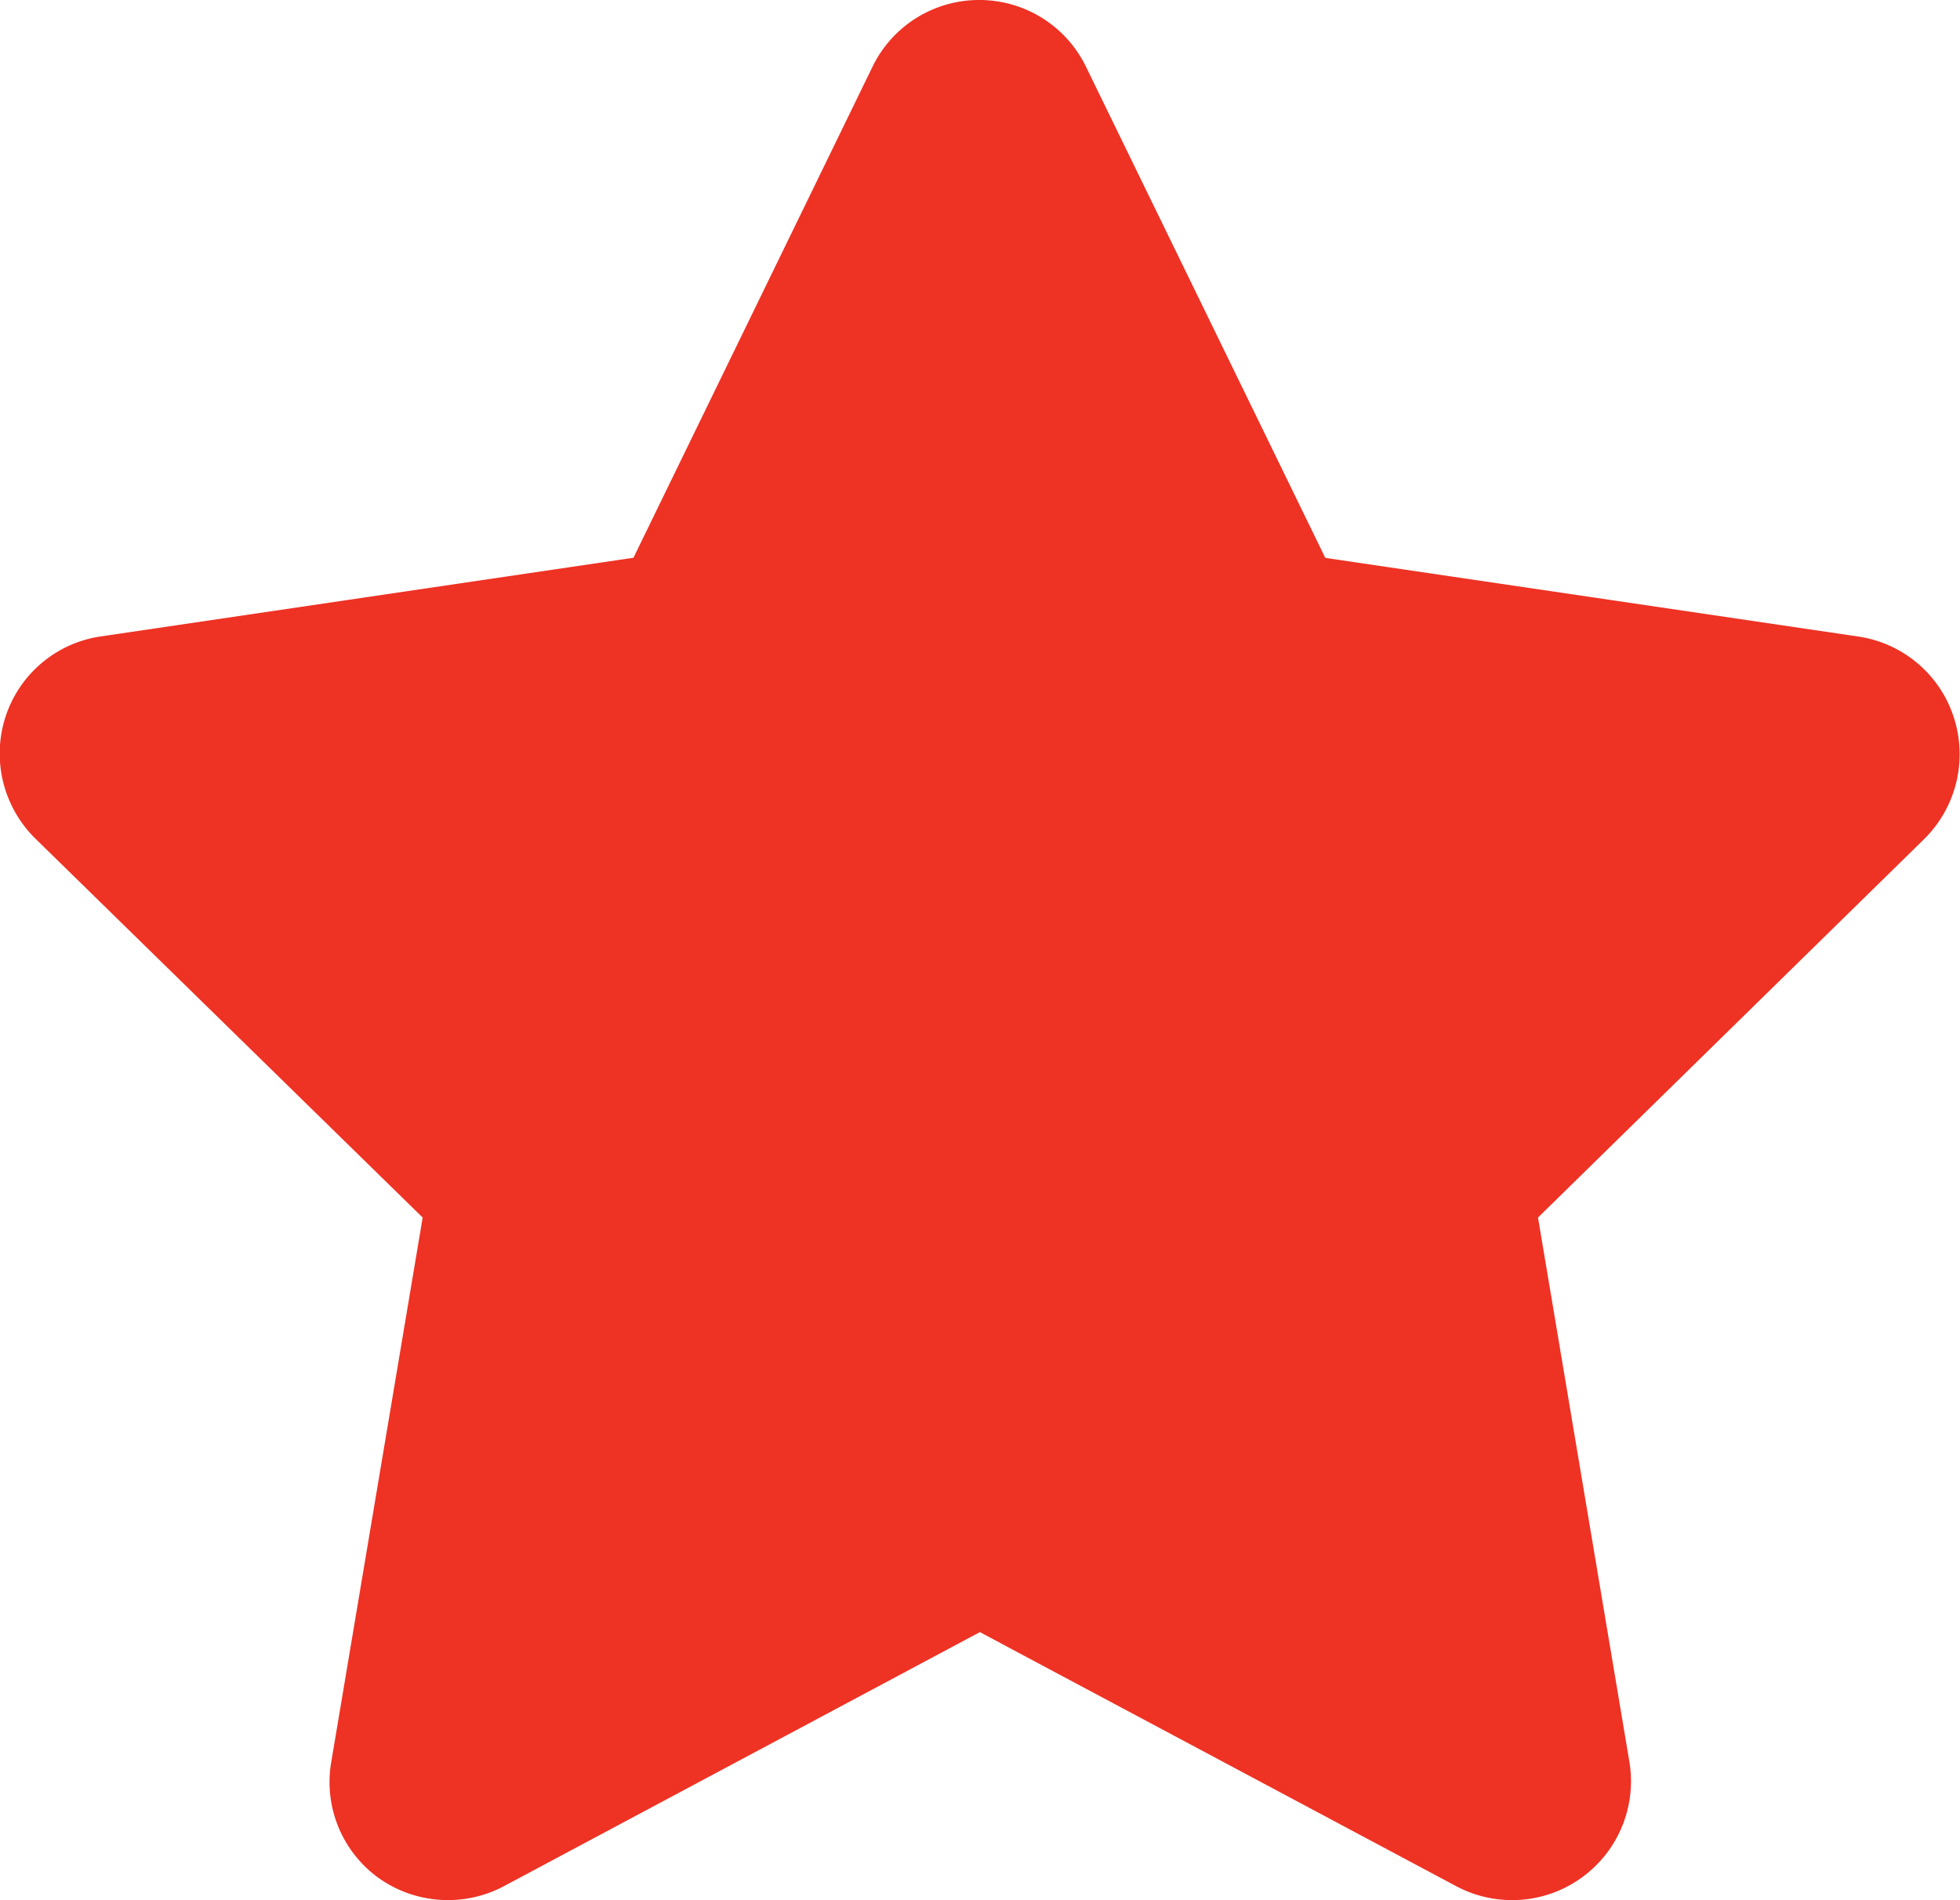
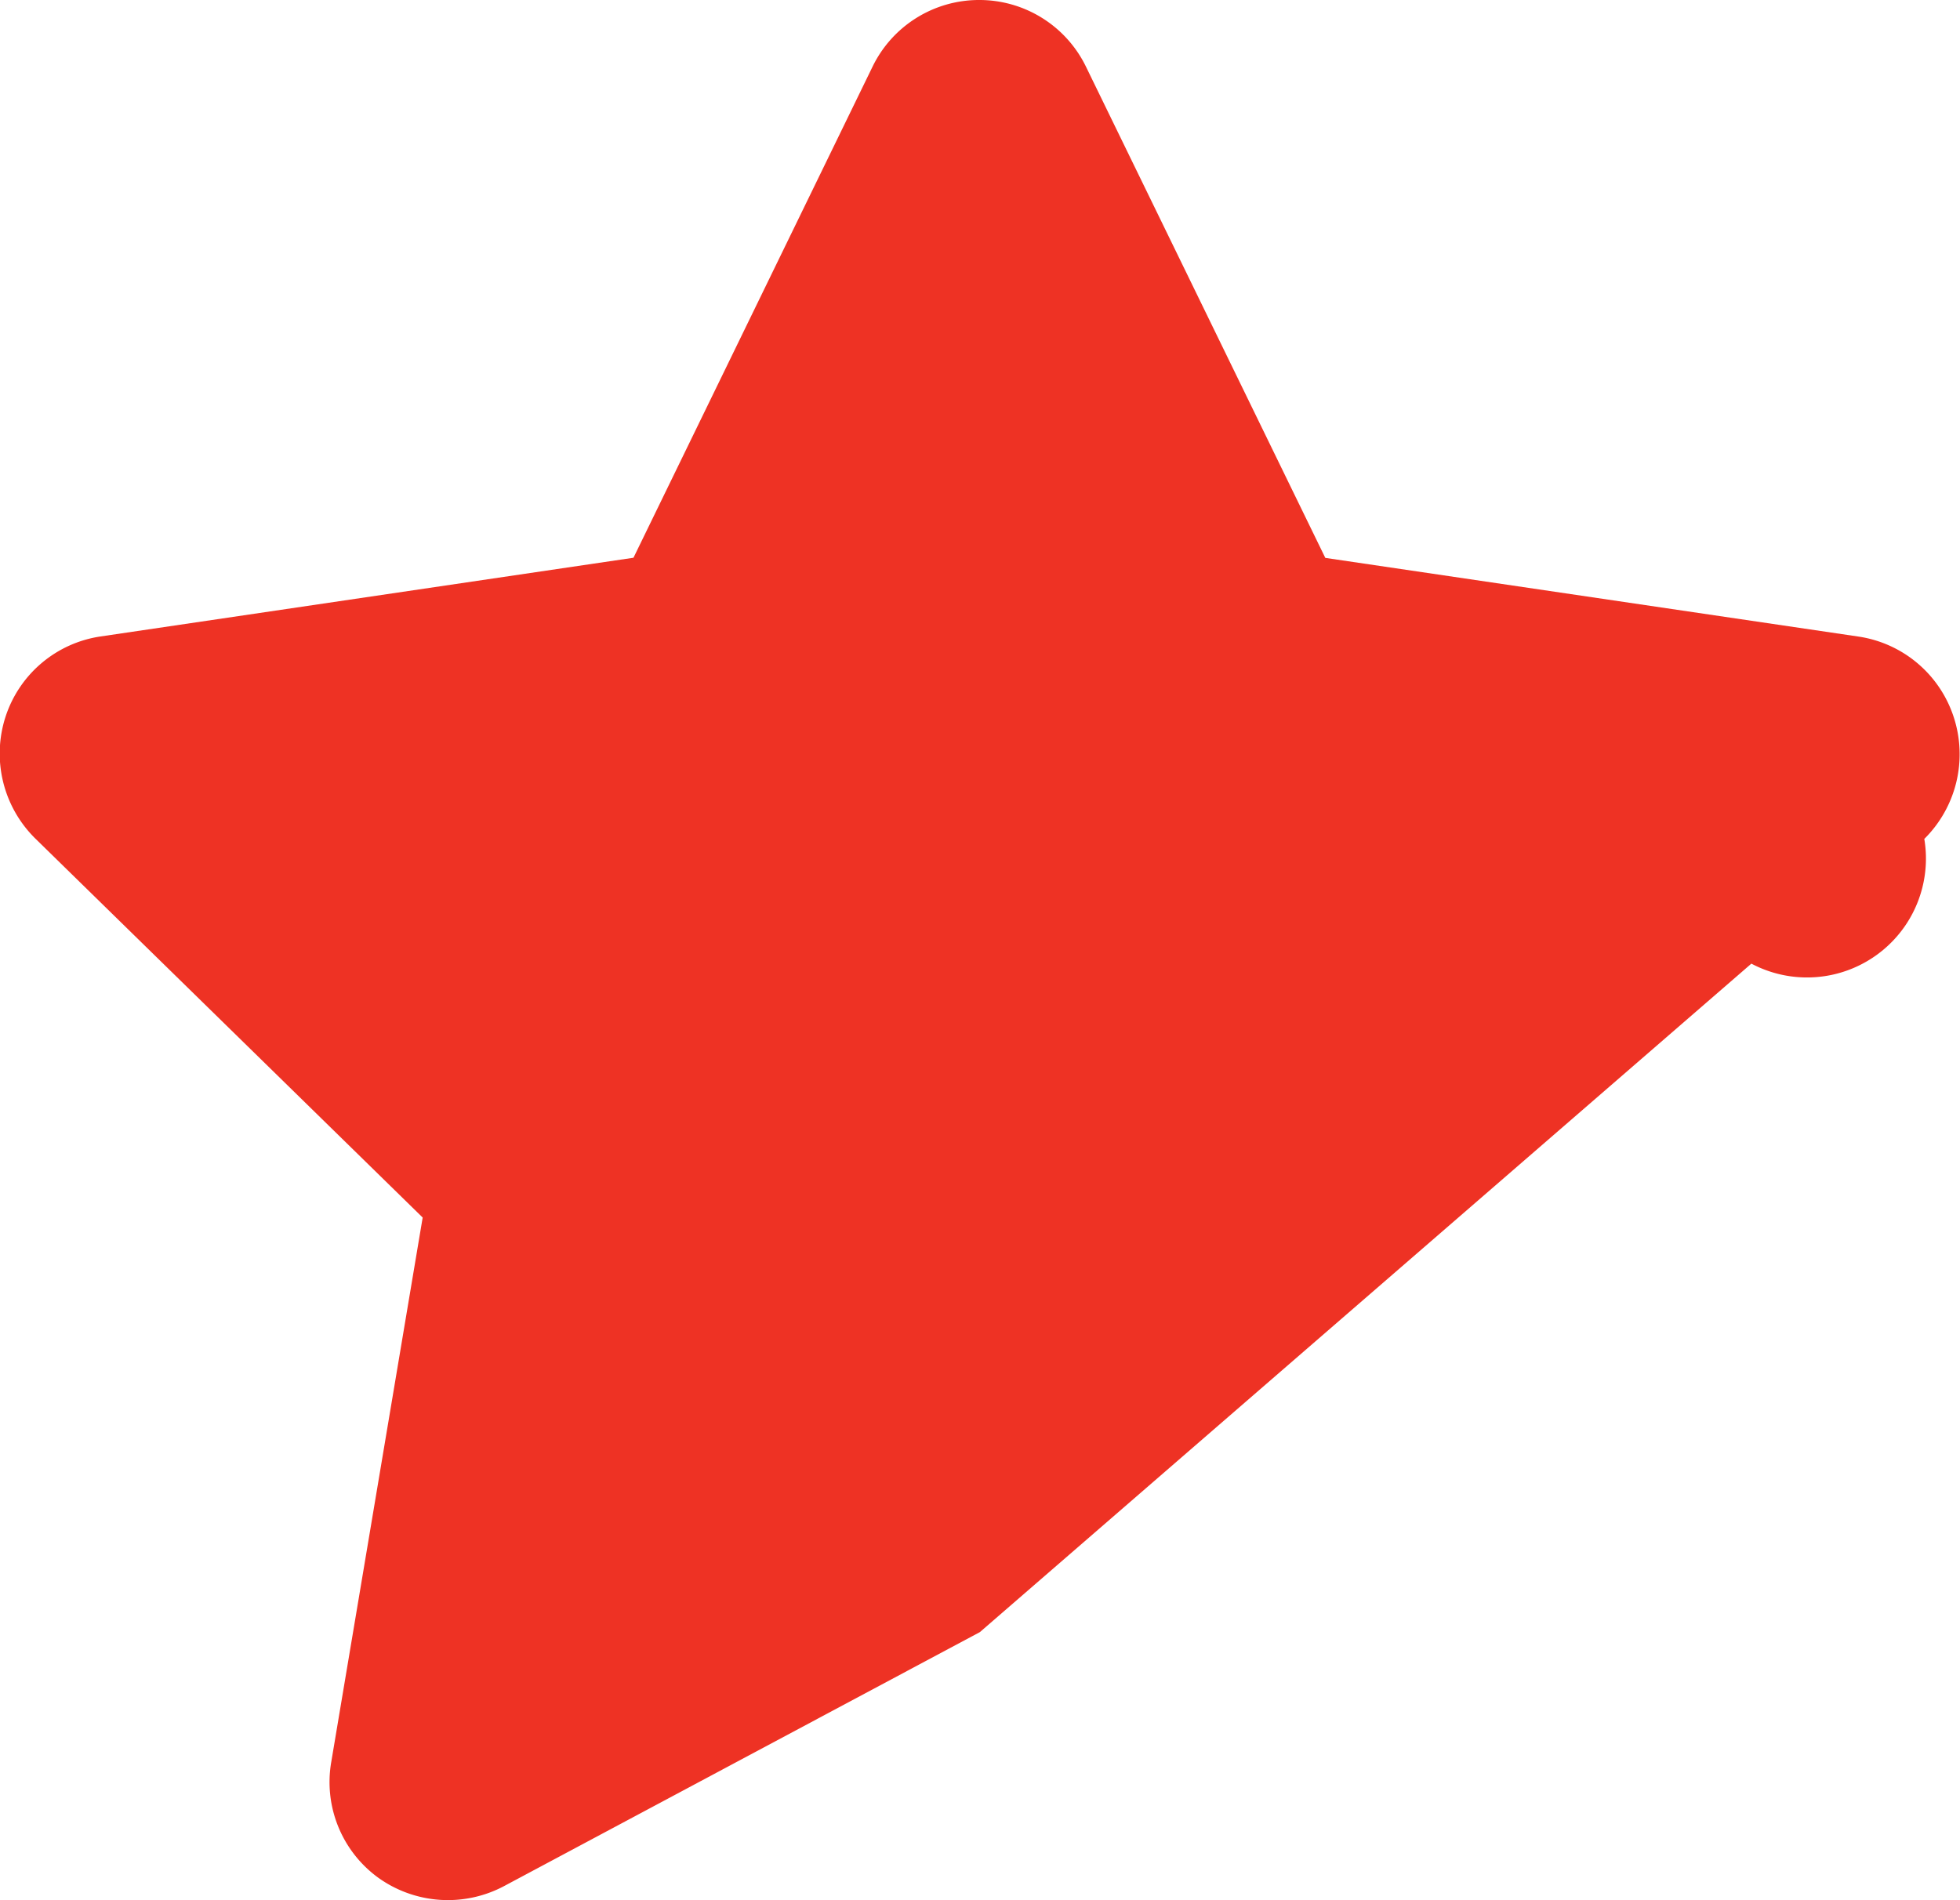
<svg xmlns="http://www.w3.org/2000/svg" width="14.44" height="14.002" viewBox="0 0 14.44 14.002">
-   <path d="M10.423-8.14l3.929.58a.873.873,0,0,1,.7.591.879.879,0,0,1-.216.9L11.99-3.279,12.663.73a.876.876,0,0,1-1.274.919L7.878-.224,4.37,1.649a.881.881,0,0,1-.924-.063A.871.871,0,0,1,3.1.73l.673-4.009L.918-6.073A.879.879,0,0,1,.7-6.97a.87.87,0,0,1,.7-.591l3.926-.58,1.761-3.618a.872.872,0,0,1,.785-.492.873.873,0,0,1,.788.492Z" transform="translate(-0.659 12.251)" fill="#ee3224" />
+   <path d="M10.423-8.14l3.929.58a.873.873,0,0,1,.7.591.879.879,0,0,1-.216.9a.876.876,0,0,1-1.274.919L7.878-.224,4.37,1.649a.881.881,0,0,1-.924-.063A.871.871,0,0,1,3.1.73l.673-4.009L.918-6.073A.879.879,0,0,1,.7-6.97a.87.87,0,0,1,.7-.591l3.926-.58,1.761-3.618a.872.872,0,0,1,.785-.492.873.873,0,0,1,.788.492Z" transform="translate(-0.659 12.251)" fill="#ee3224" />
</svg>